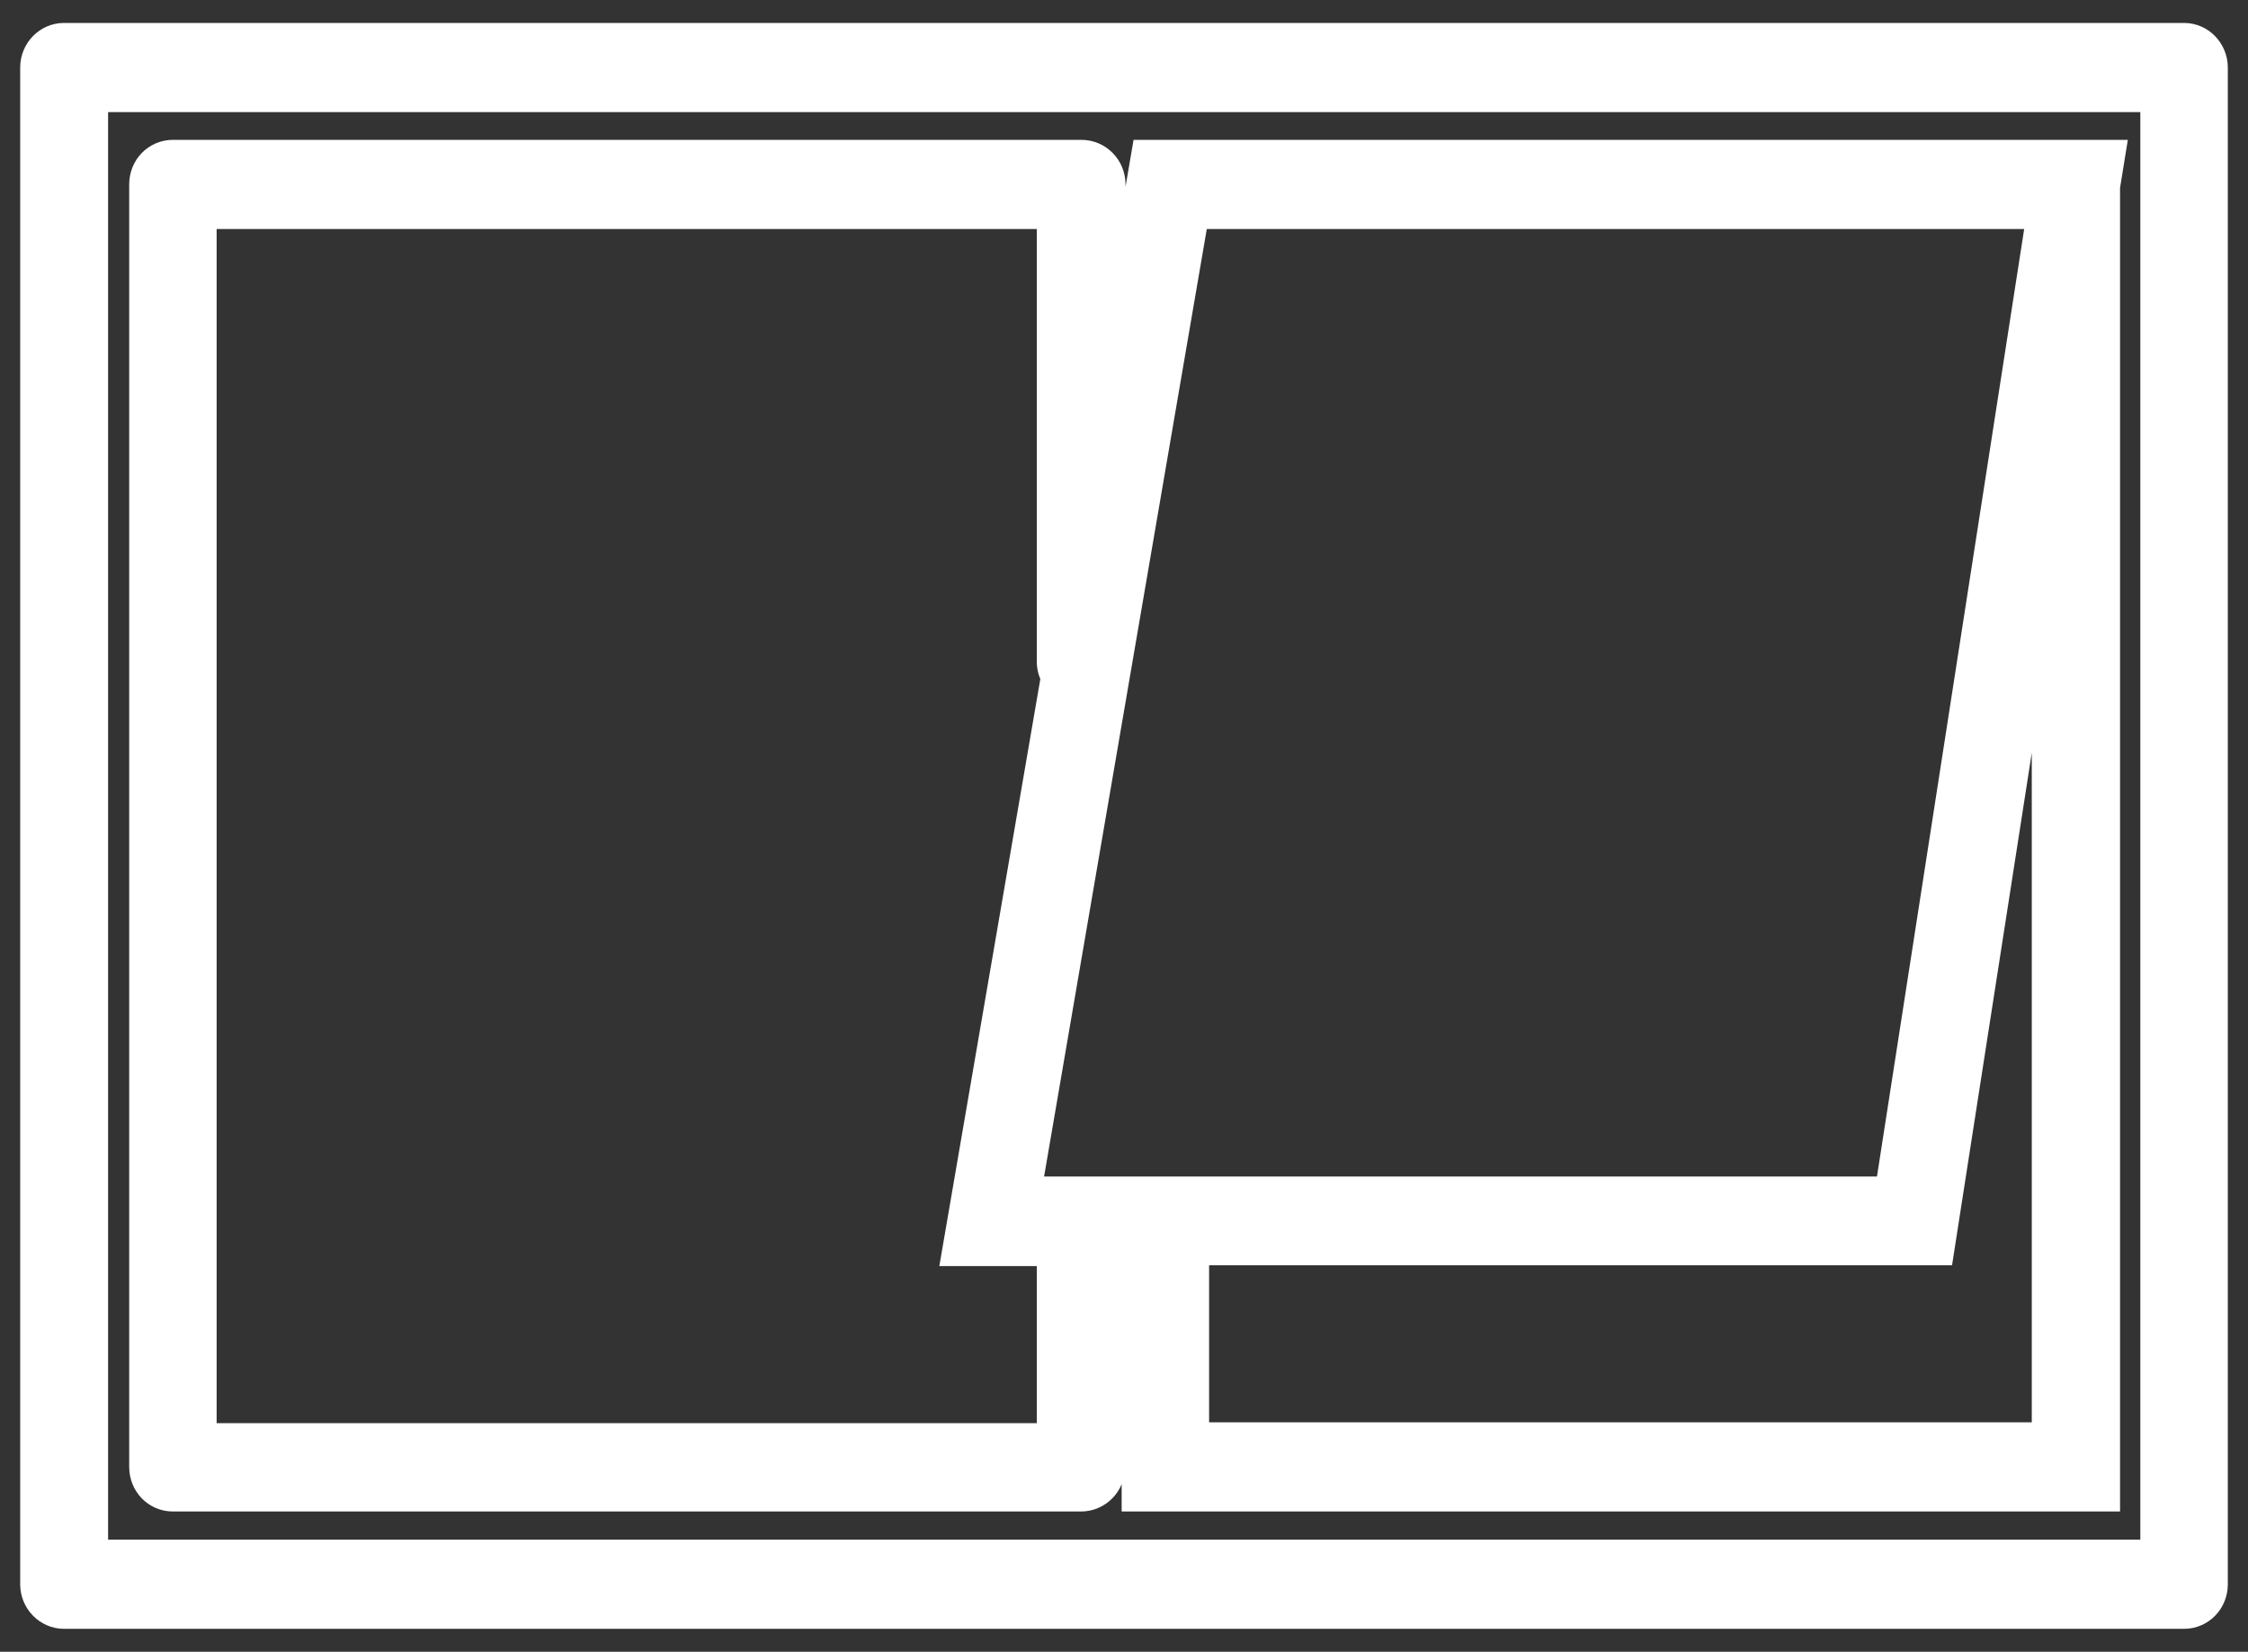
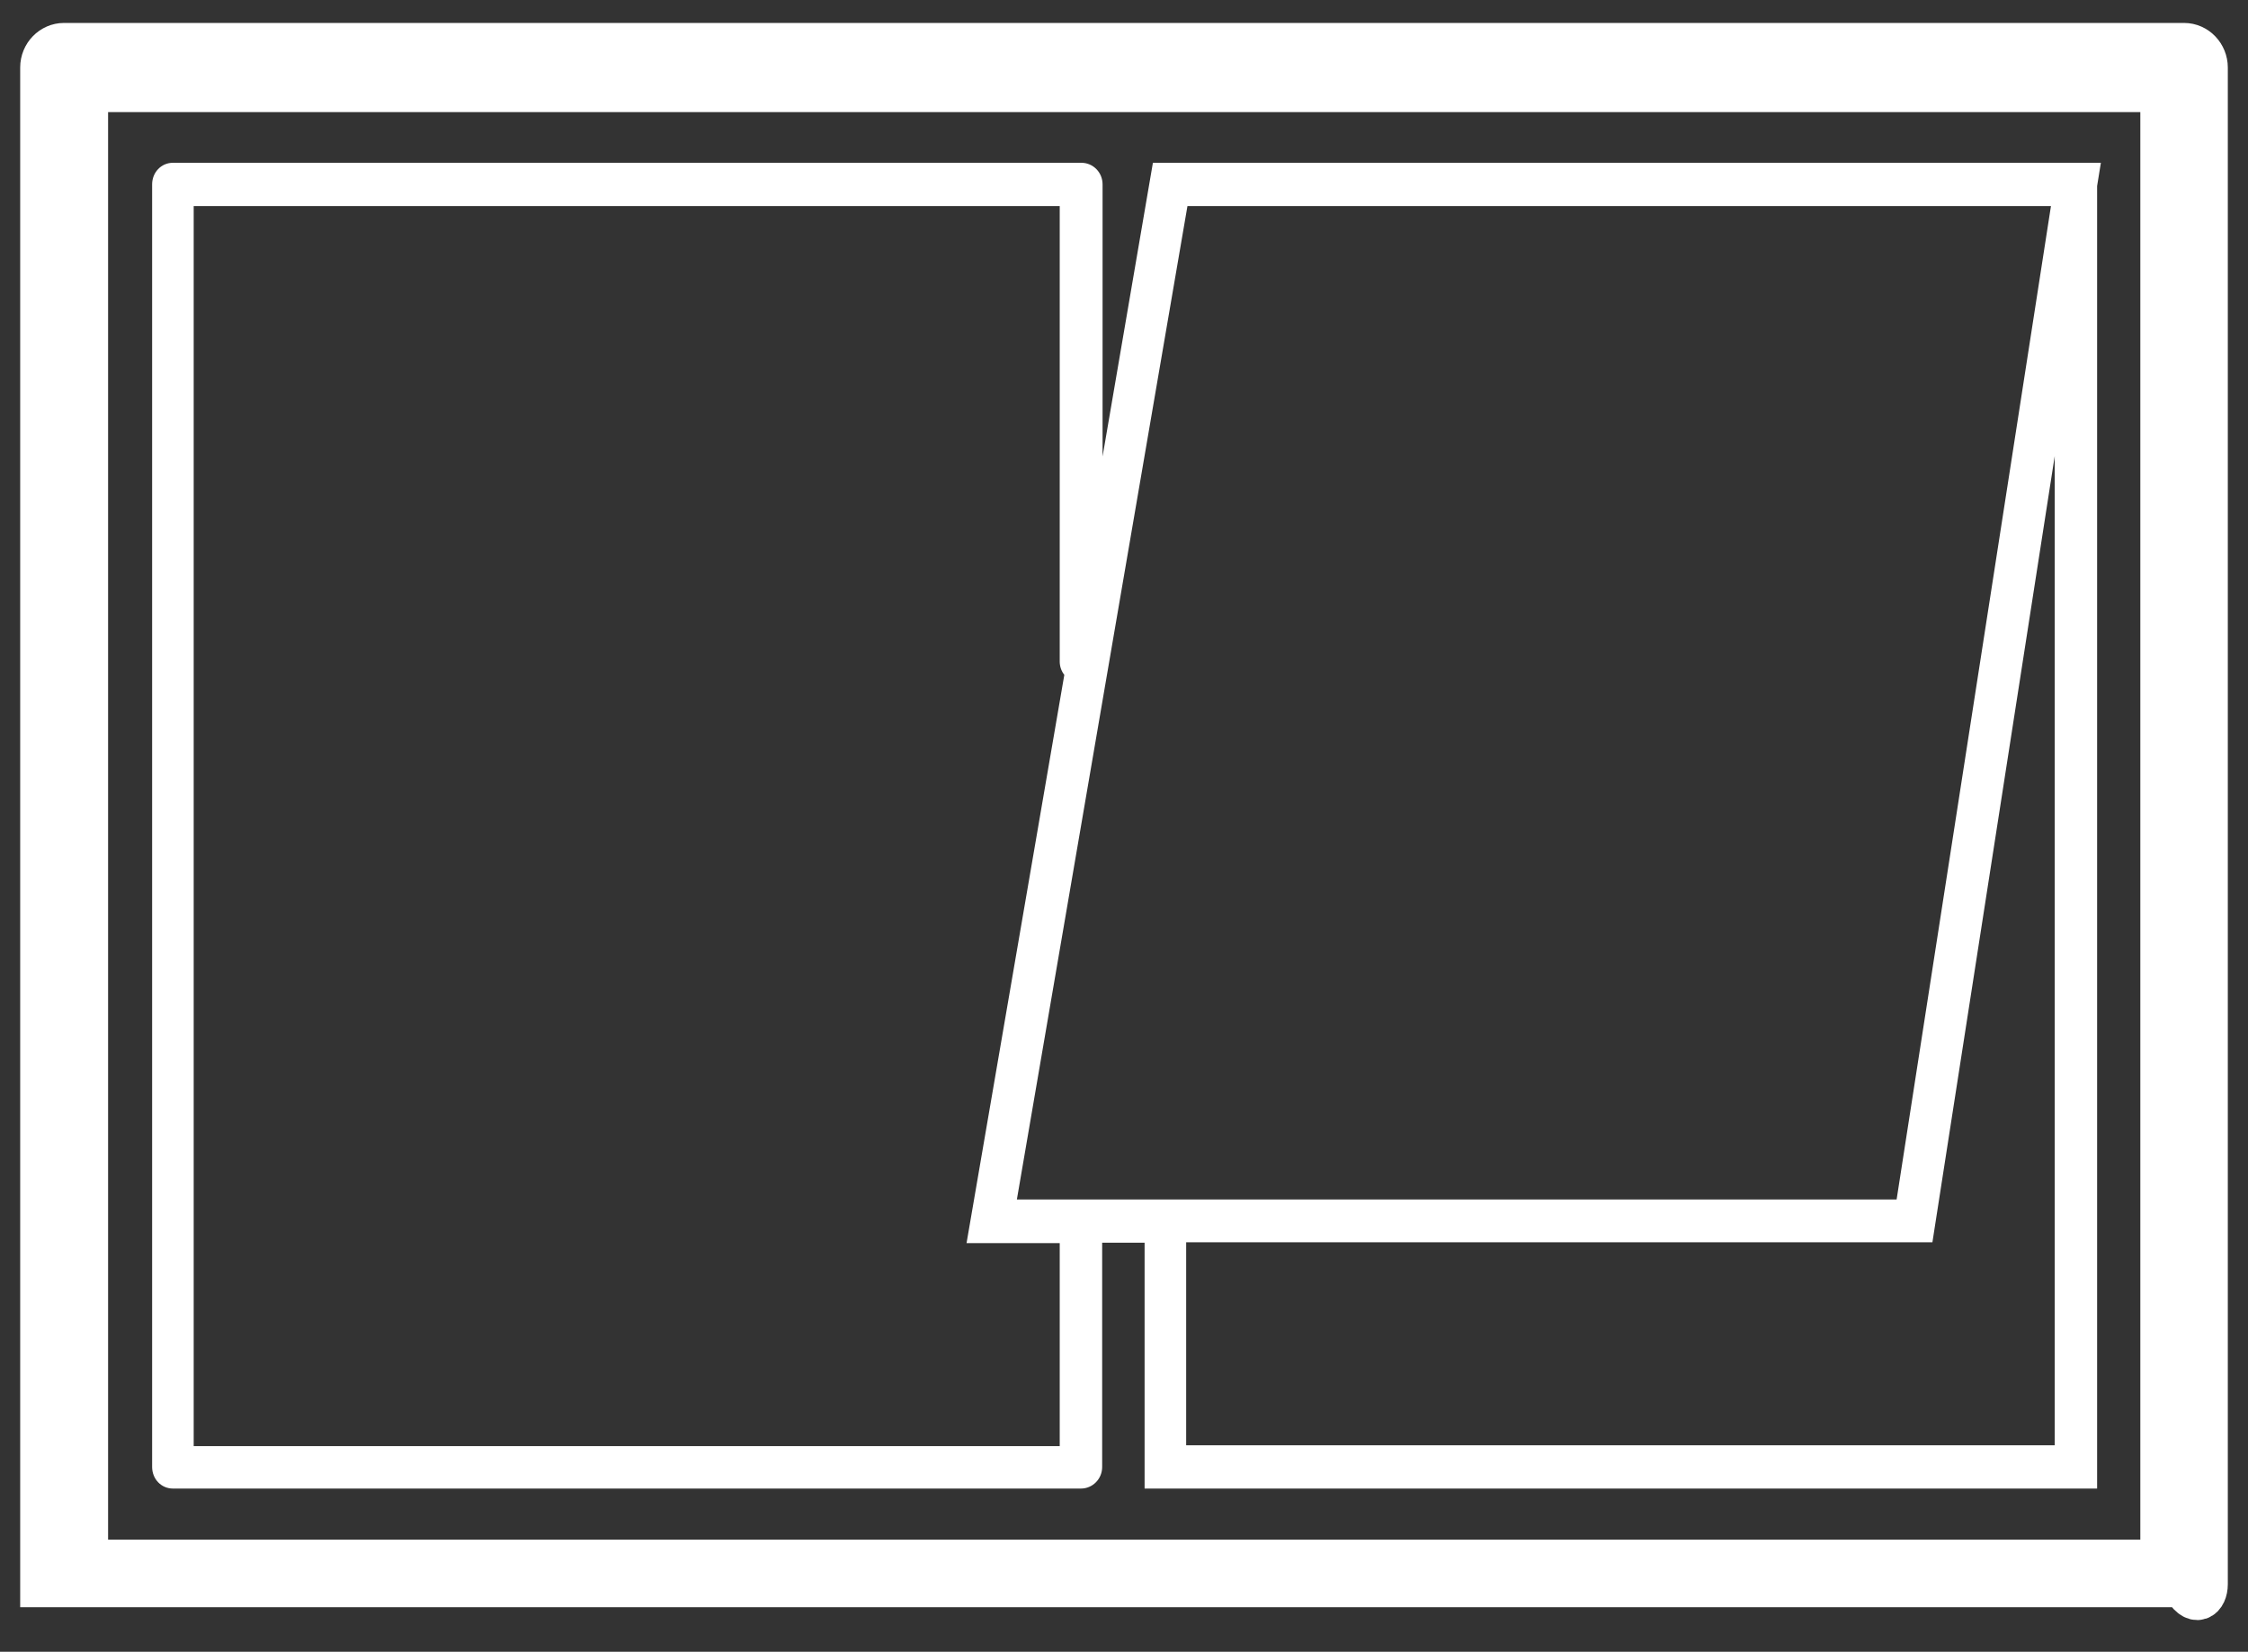
<svg xmlns="http://www.w3.org/2000/svg" width="49" height="36" viewBox="0 0 49 36" fill="none">
  <rect x="0" y="0" width="49" height="36" fill="#333333" stroke="none" />
  <path d="M4.222 4.491H23.099V14.419C23.099 14.527 23.135 14.627 23.199 14.709L21.068 27.094H23.099V31.518H4.222V4.491ZM25.883 4.491H44.705L41.341 26.142H22.165L25.883 4.491ZM44.787 31.5H25.855V27.076H42.121L44.787 9.94V31.5ZM3.769 32.443H23.562C23.815 32.443 24.024 32.235 24.024 31.972V27.085H24.949V32.443H45.711V4.055L45.793 3.548H25.13L24.033 9.949V4.019C24.033 3.756 23.825 3.548 23.571 3.548H3.769C3.515 3.548 3.316 3.756 3.316 4.019V31.972C3.316 32.235 3.515 32.443 3.769 32.443Z" fill="white" />
  <path d="M47.153 34.057H1.856V1.943H47.153V34.057ZM47.606 1H1.394C1.149 1 0.94 1.209 0.94 1.471V34.529C0.94 34.791 1.149 35 1.394 35H47.606C47.86 35 48.06 34.791 48.06 34.529V1.471C48.06 1.218 47.86 1 47.606 1Z" fill="white" />
-   <path d="M4.222 4.491H23.099V14.419C23.099 14.527 23.135 14.627 23.199 14.709L21.068 27.094H23.099V31.518H4.222V4.491ZM25.883 4.491H44.705L41.341 26.142H22.165L25.883 4.491ZM44.787 31.5H25.855V27.076H42.121L44.787 9.94V31.5ZM3.769 32.443H23.562C23.815 32.443 24.024 32.235 24.024 31.972V27.085H24.949V32.443H45.711V4.055L45.793 3.548H25.13L24.033 9.949V4.019C24.033 3.756 23.825 3.548 23.571 3.548H3.769C3.515 3.548 3.316 3.756 3.316 4.019V31.972C3.316 32.235 3.515 32.443 3.769 32.443Z" stroke="white" />
-   <path d="M47.153 34.057H1.856V1.943H47.153V34.057ZM47.606 1H1.394C1.149 1 0.94 1.209 0.94 1.471V34.529C0.94 34.791 1.149 35 1.394 35H47.606C47.86 35 48.06 34.791 48.06 34.529V1.471C48.06 1.218 47.86 1 47.606 1Z" stroke="white" />
+   <path d="M47.153 34.057H1.856V1.943H47.153V34.057ZM47.606 1H1.394C1.149 1 0.94 1.209 0.94 1.471V34.529H47.606C47.86 35 48.06 34.791 48.06 34.529V1.471C48.06 1.218 47.86 1 47.606 1Z" stroke="white" />
</svg>